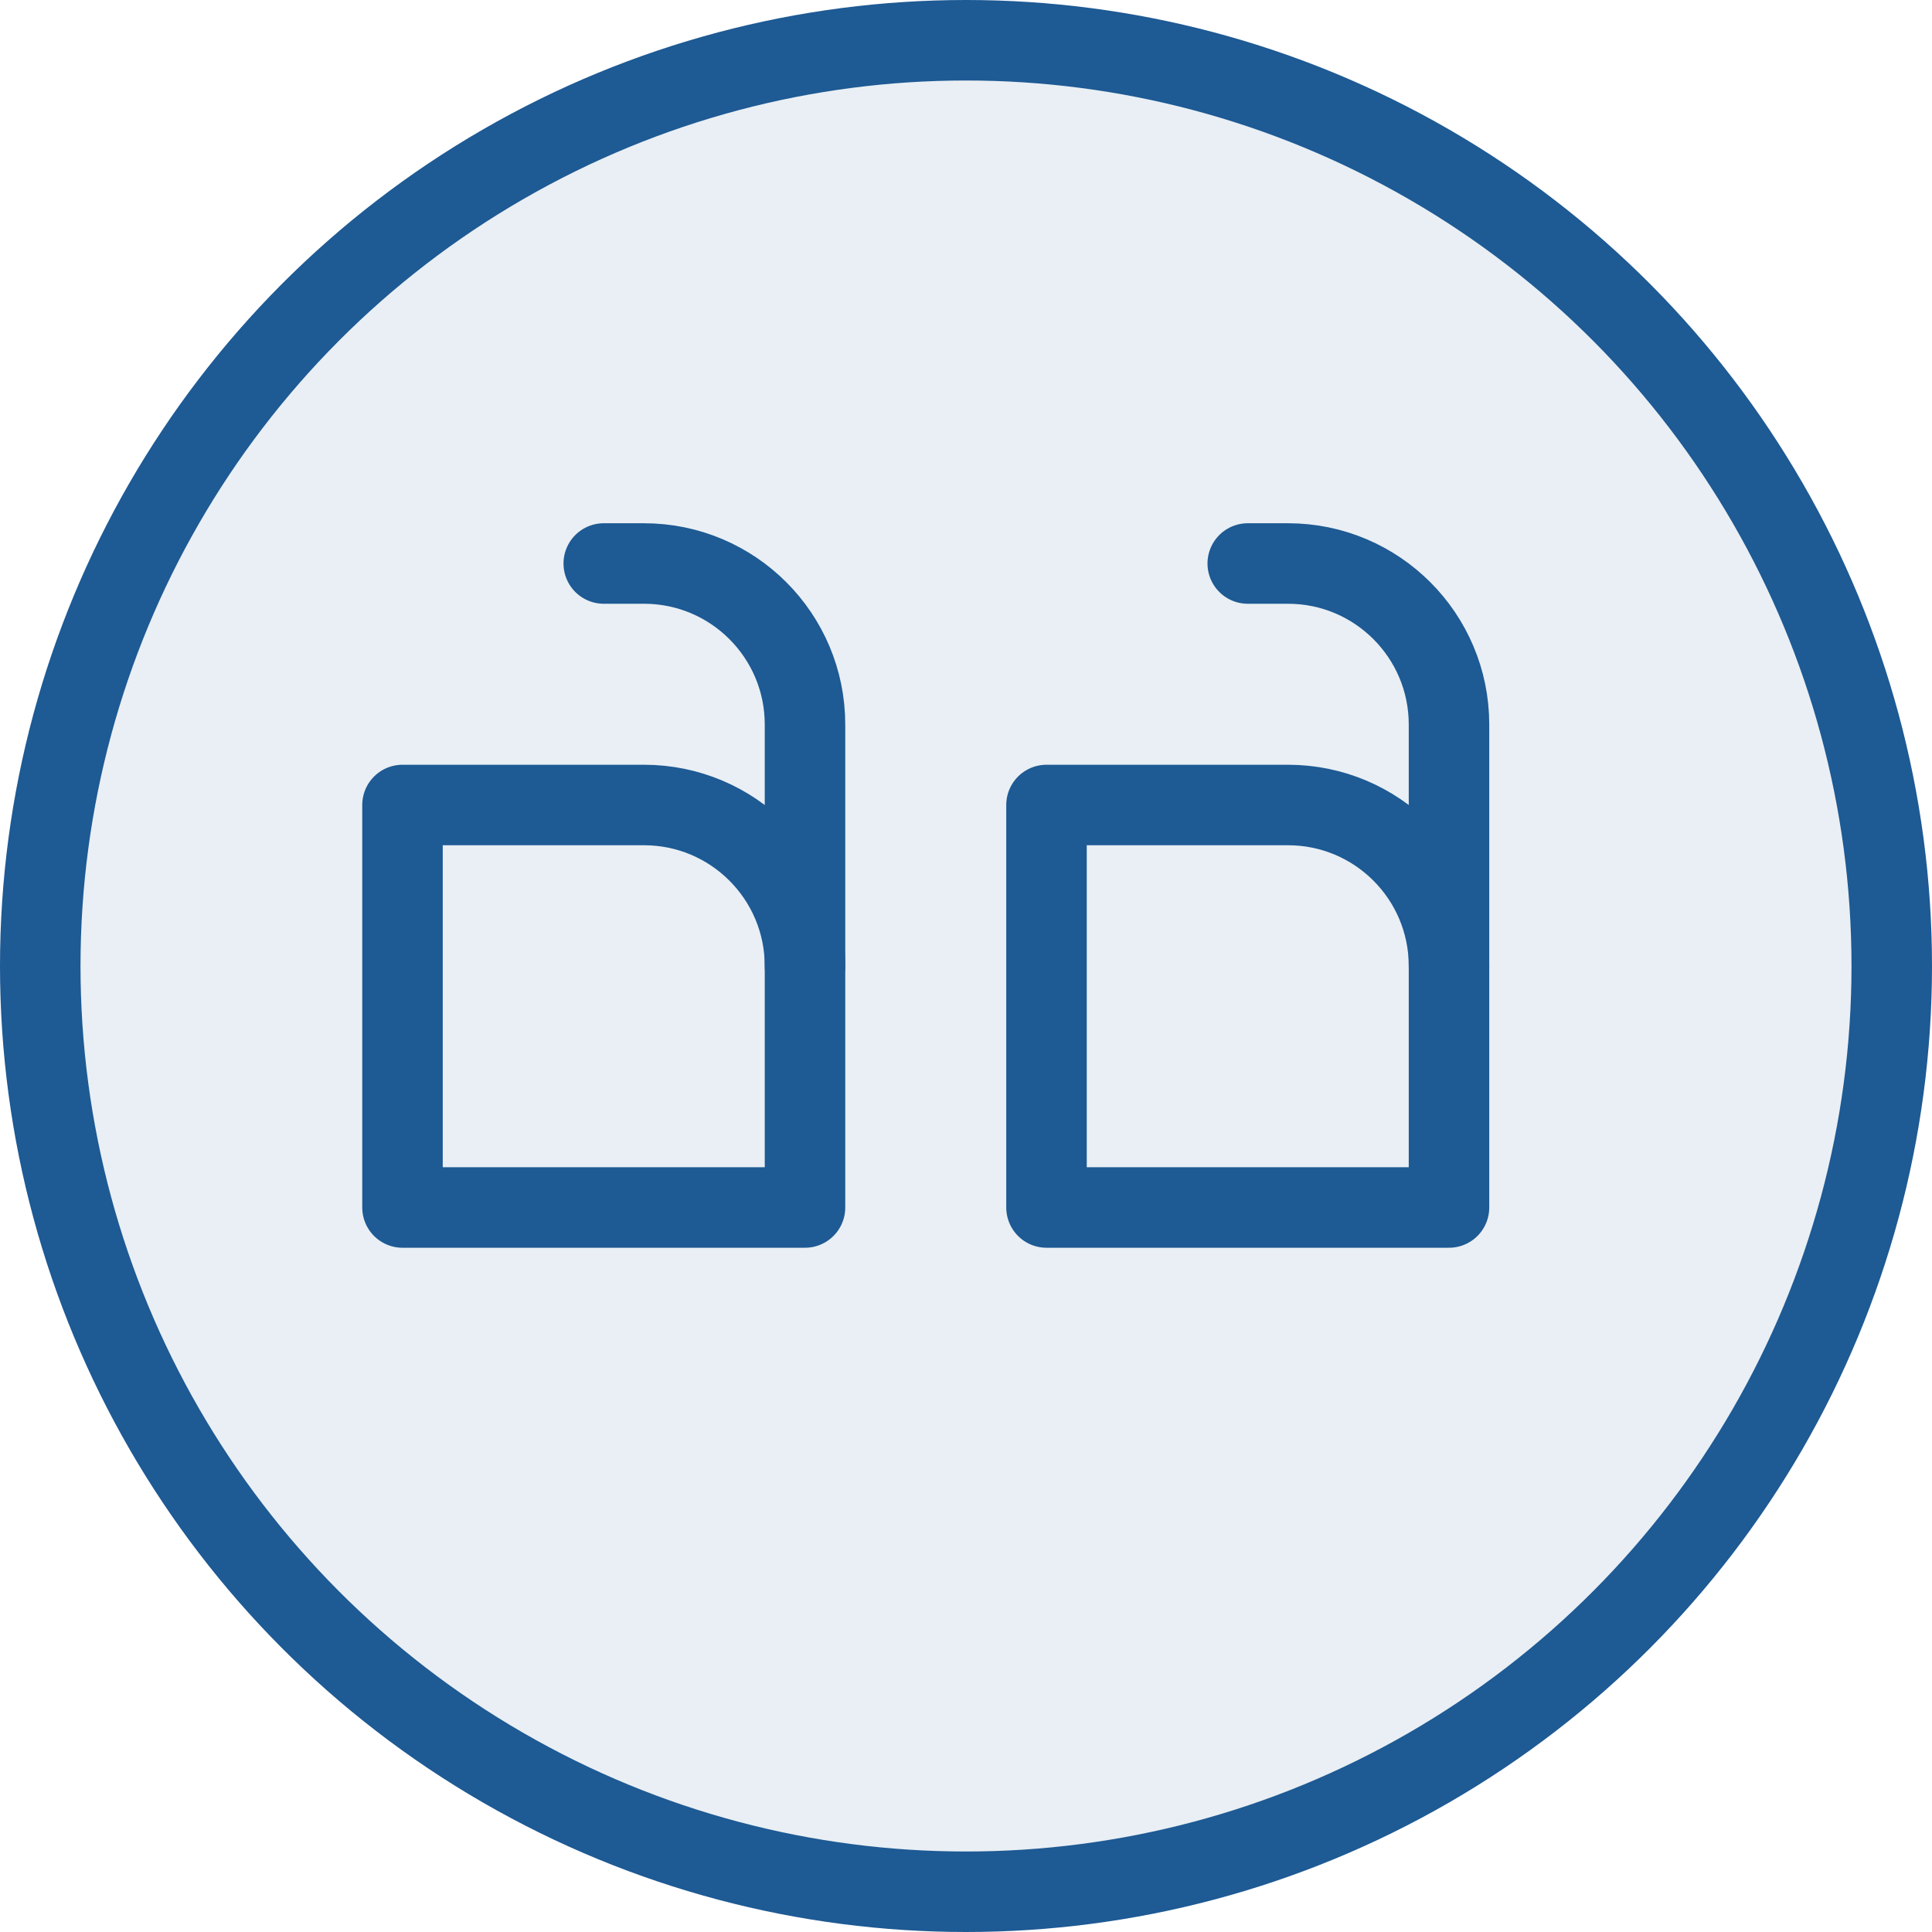
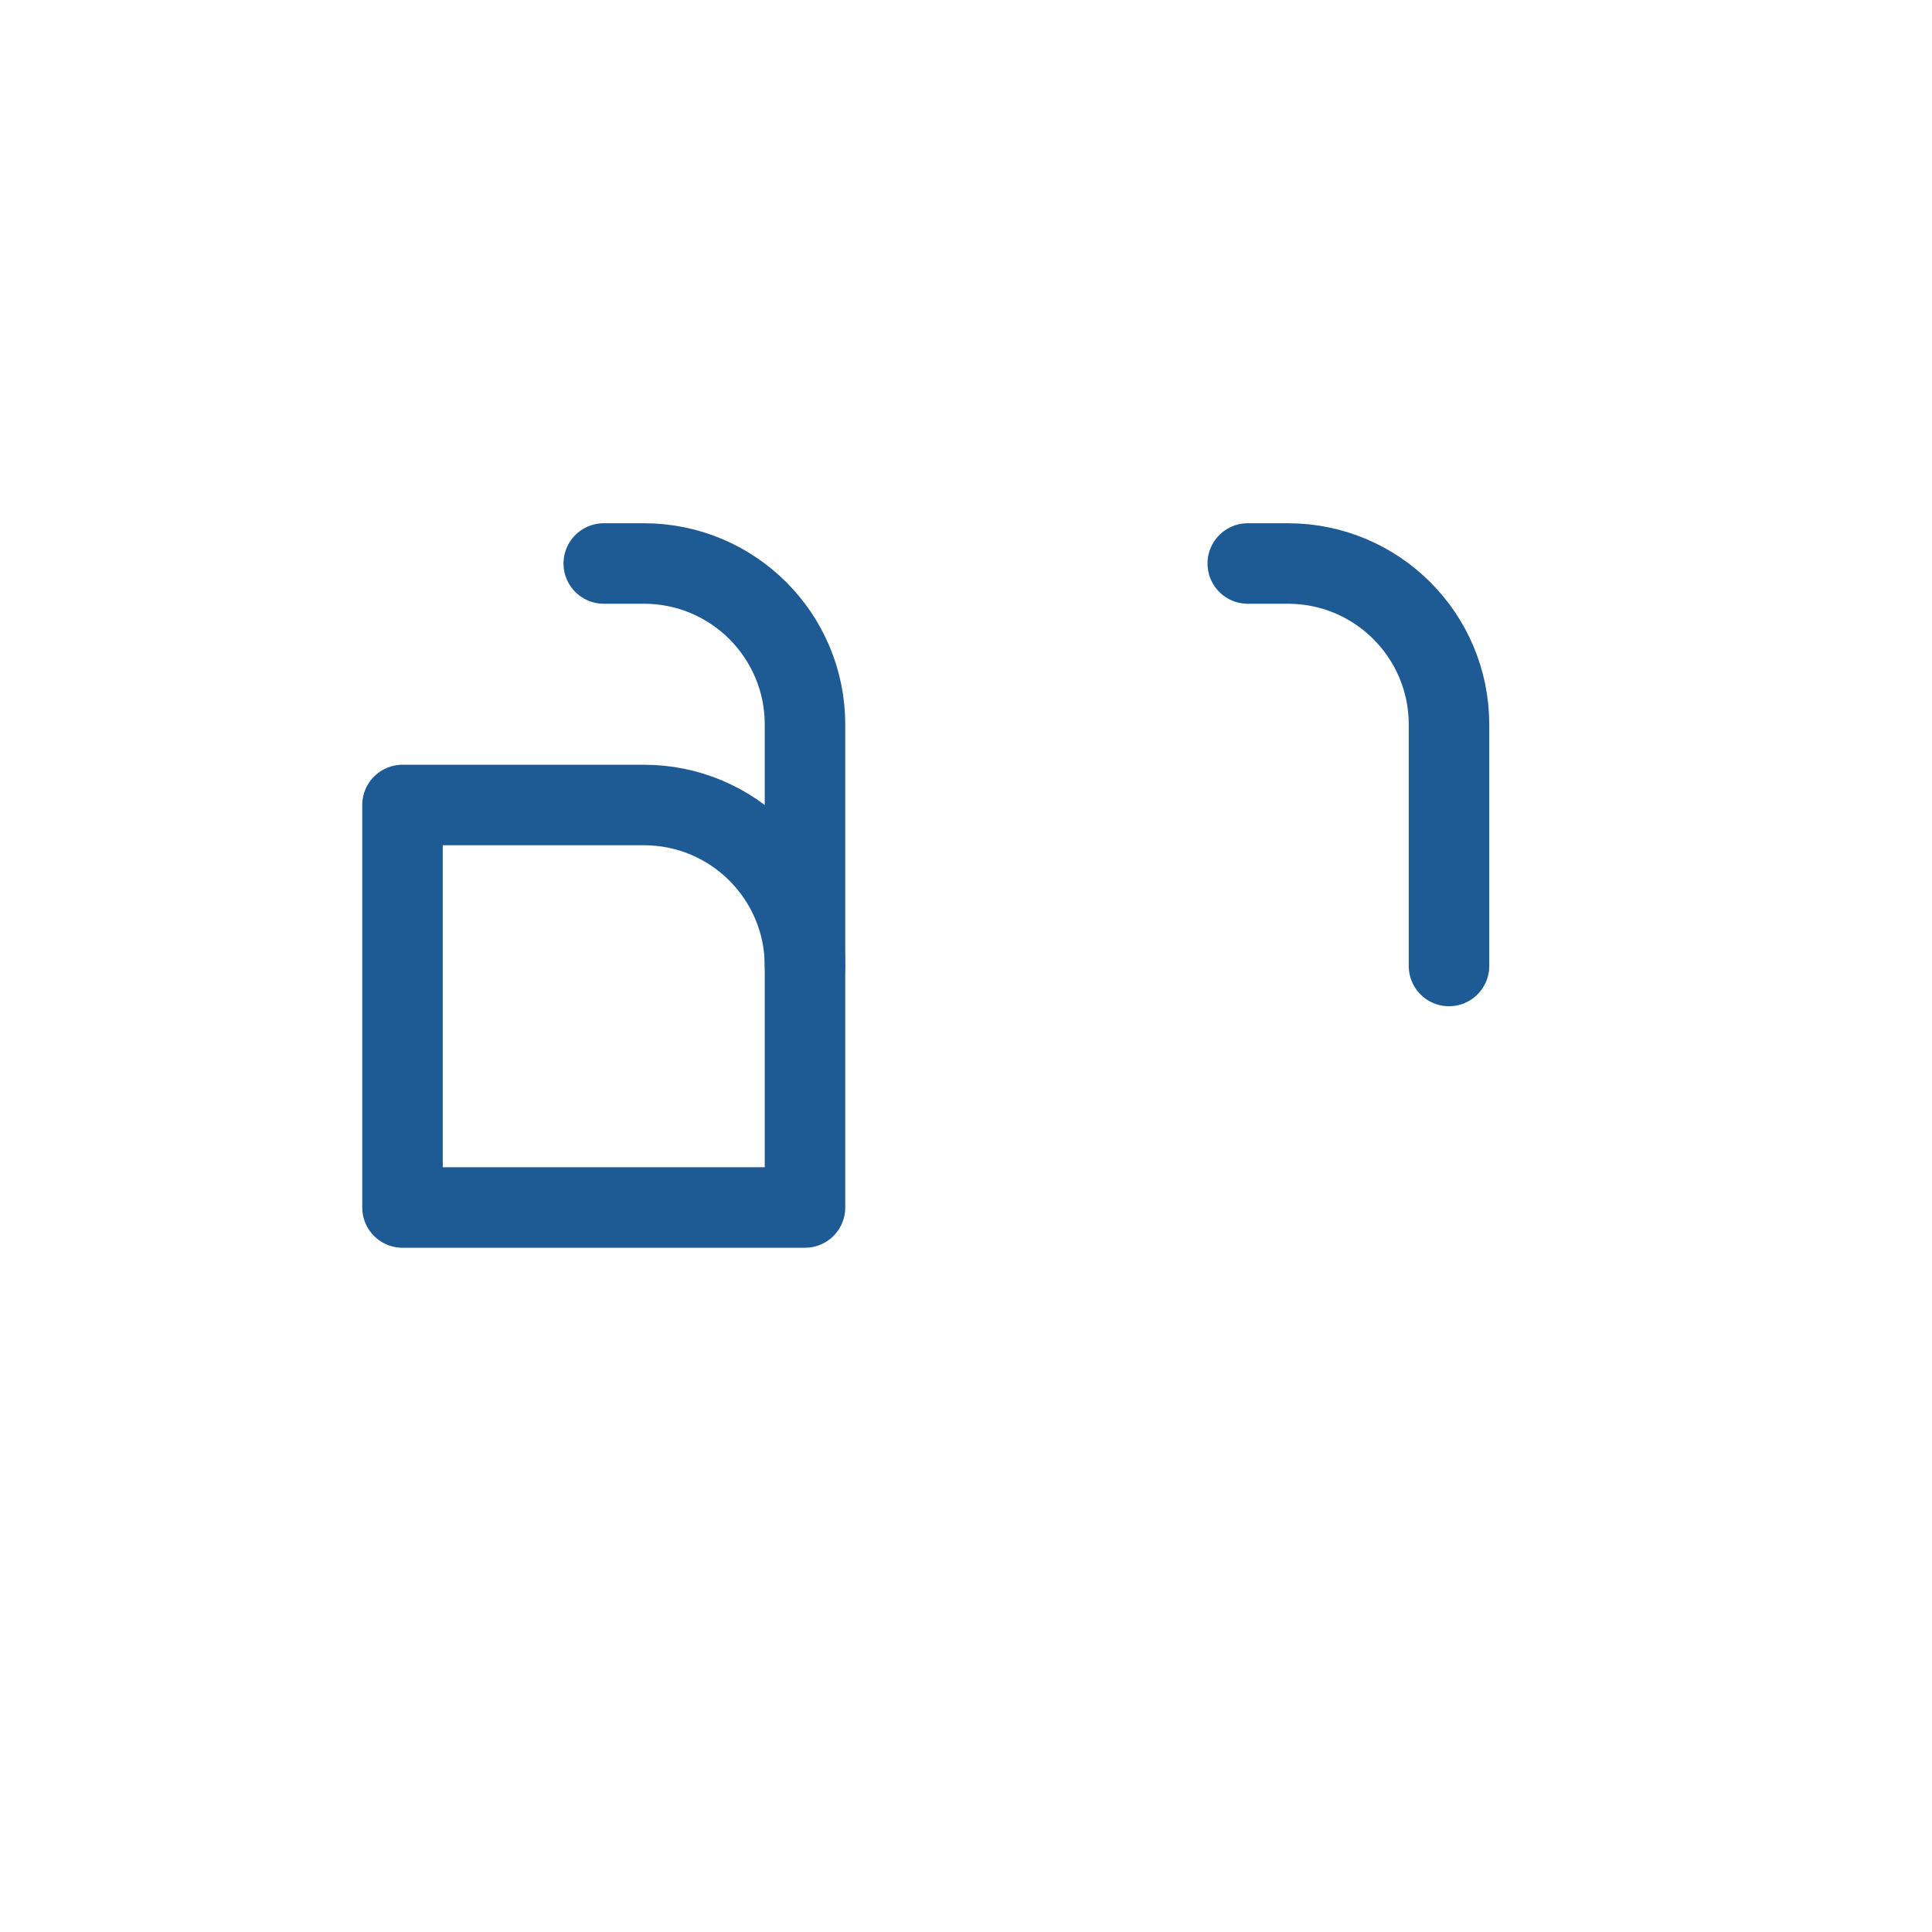
<svg xmlns="http://www.w3.org/2000/svg" width="48" height="48" viewBox="0 0 48 48" fill="none">
-   <circle cx="24" cy="24" r="23" fill="#1E5A94" fill-opacity="0.1" stroke="#1E5A94" stroke-width="2" />
  <path d="M16 20H10V30H20V24C20 21.791 18.209 20 16 20Z" stroke="#1E5A94" stroke-width="2" stroke-linecap="round" stroke-linejoin="round" />
-   <path d="M32 20H26V30H36V24C36 21.791 34.209 20 32 20Z" stroke="#1E5A94" stroke-width="2" stroke-linecap="round" stroke-linejoin="round" />
  <path d="M20 24V18C20 15.791 18.209 14 16 14H15" stroke="#1E5A94" stroke-width="2" stroke-linecap="round" stroke-linejoin="round" />
  <path d="M36 24V18C36 15.791 34.209 14 32 14H31" stroke="#1E5A94" stroke-width="2" stroke-linecap="round" stroke-linejoin="round" />
</svg>